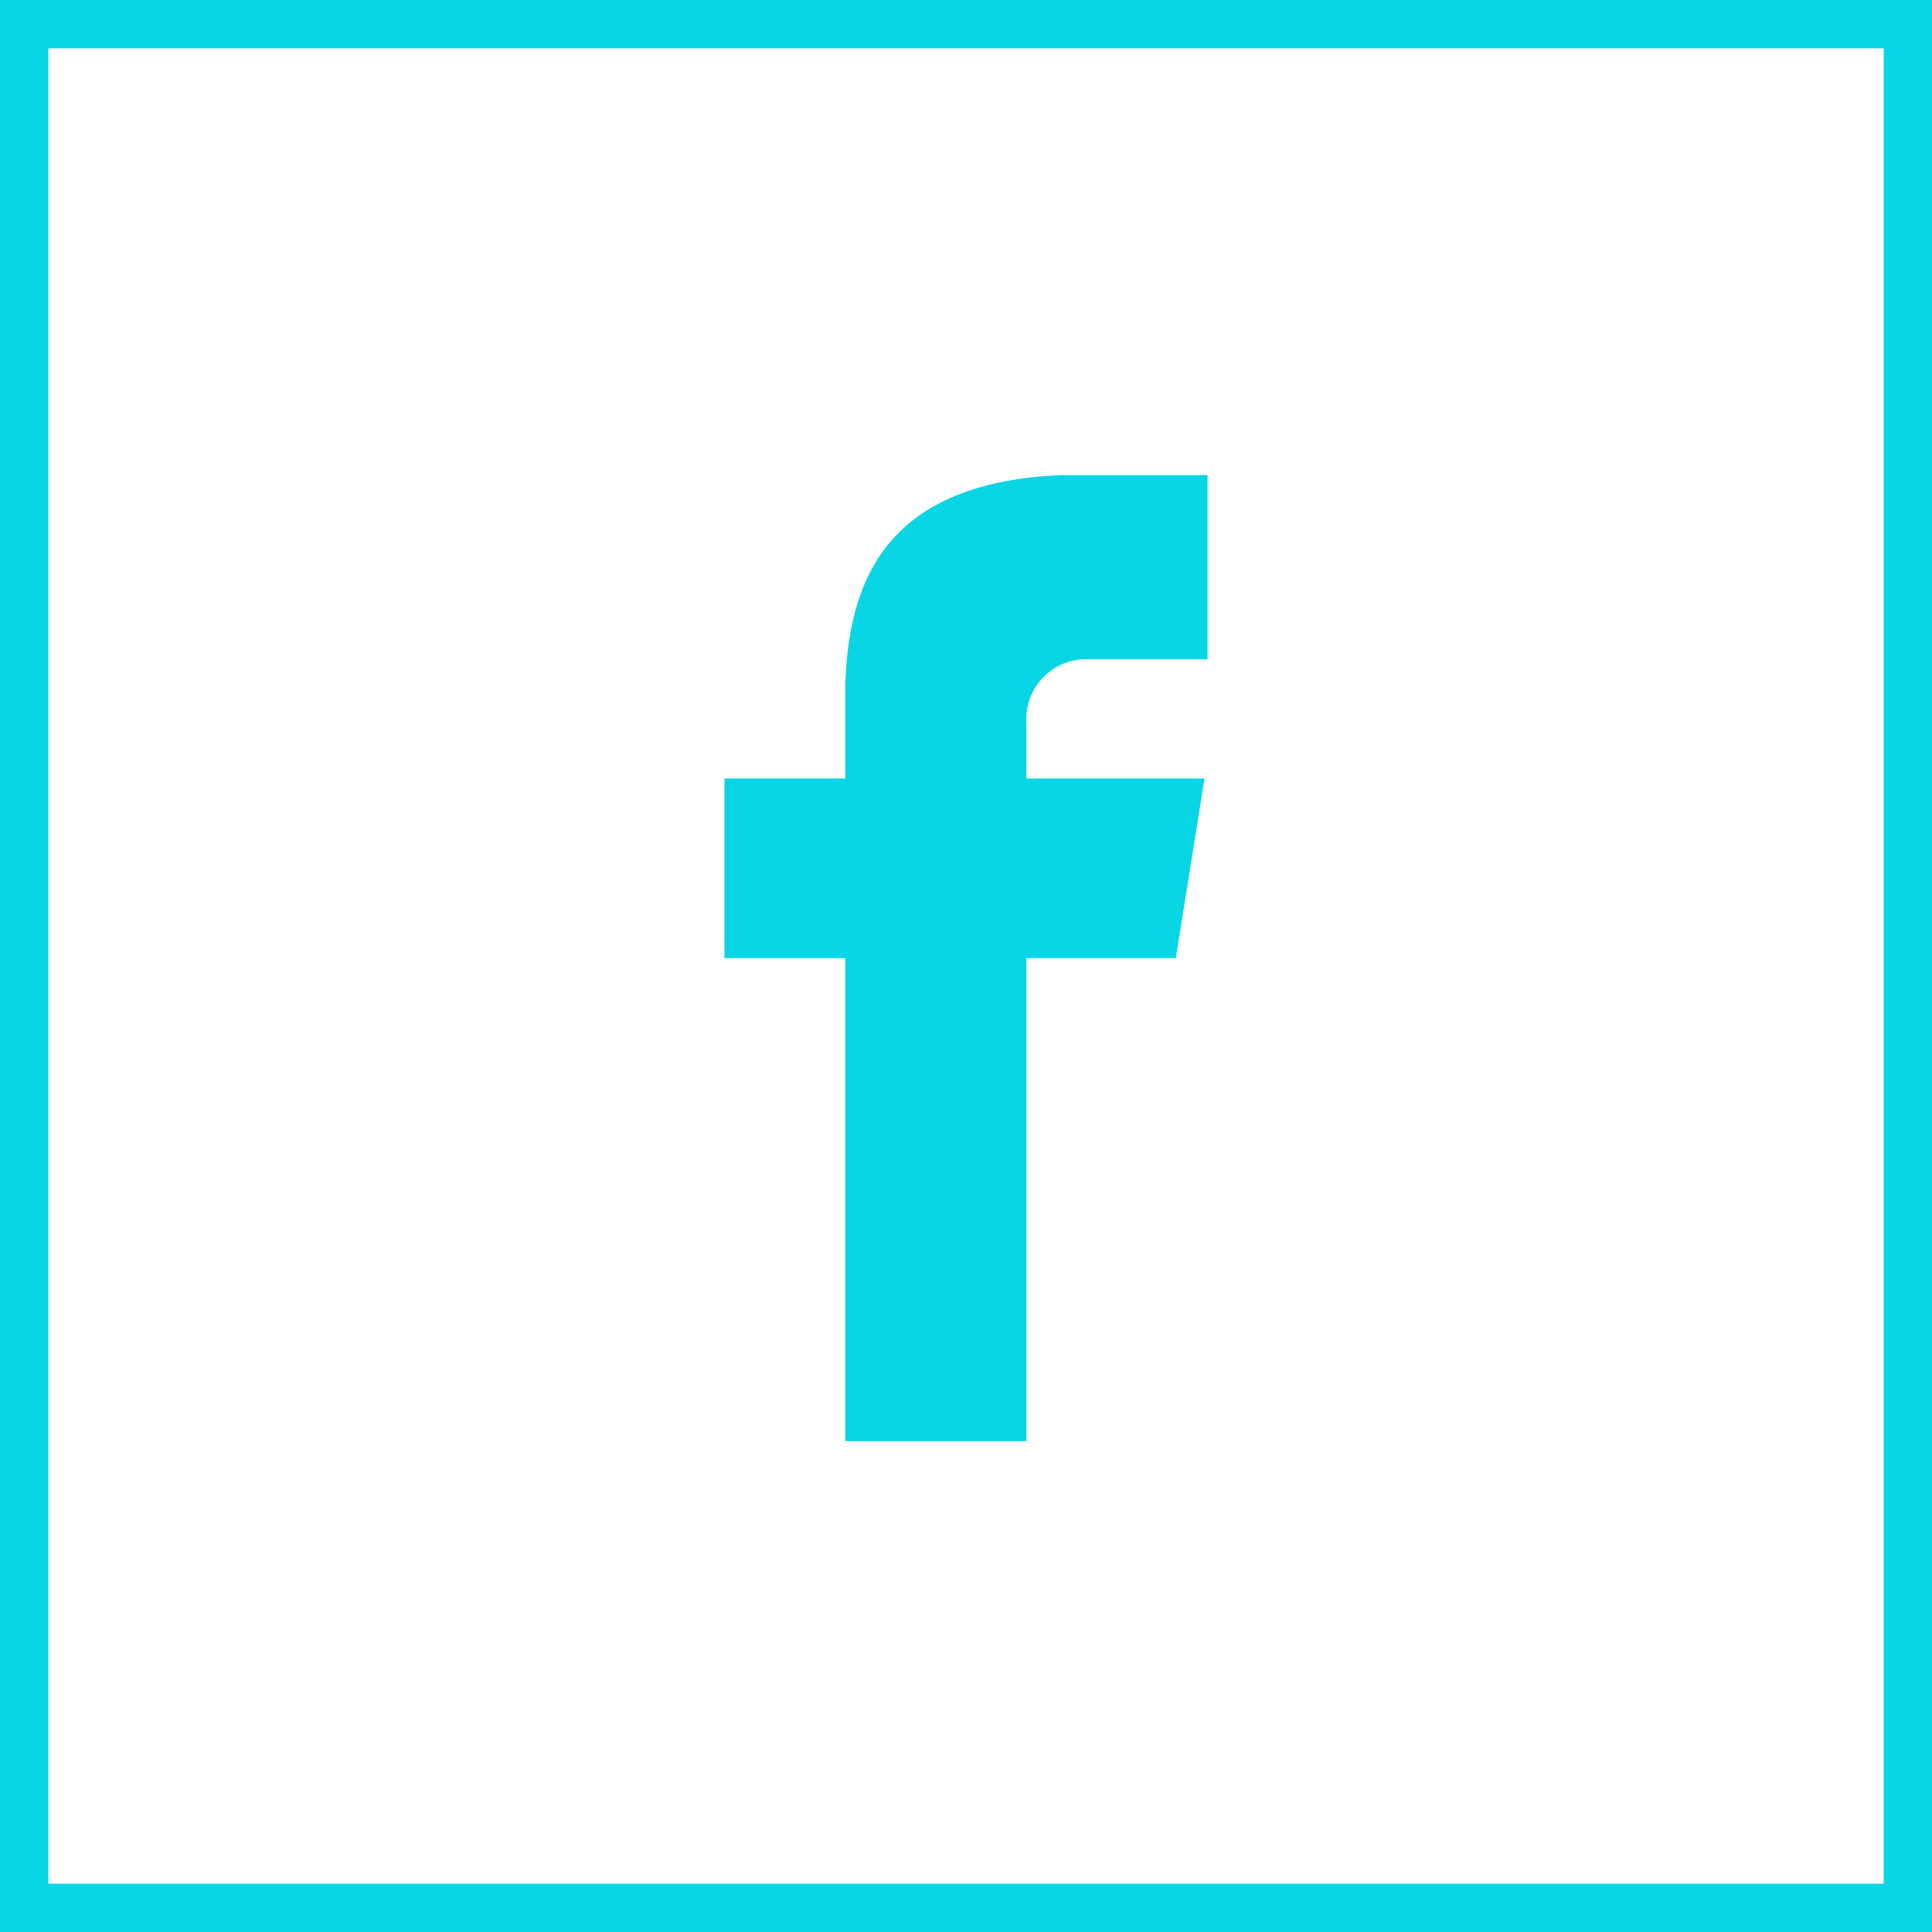
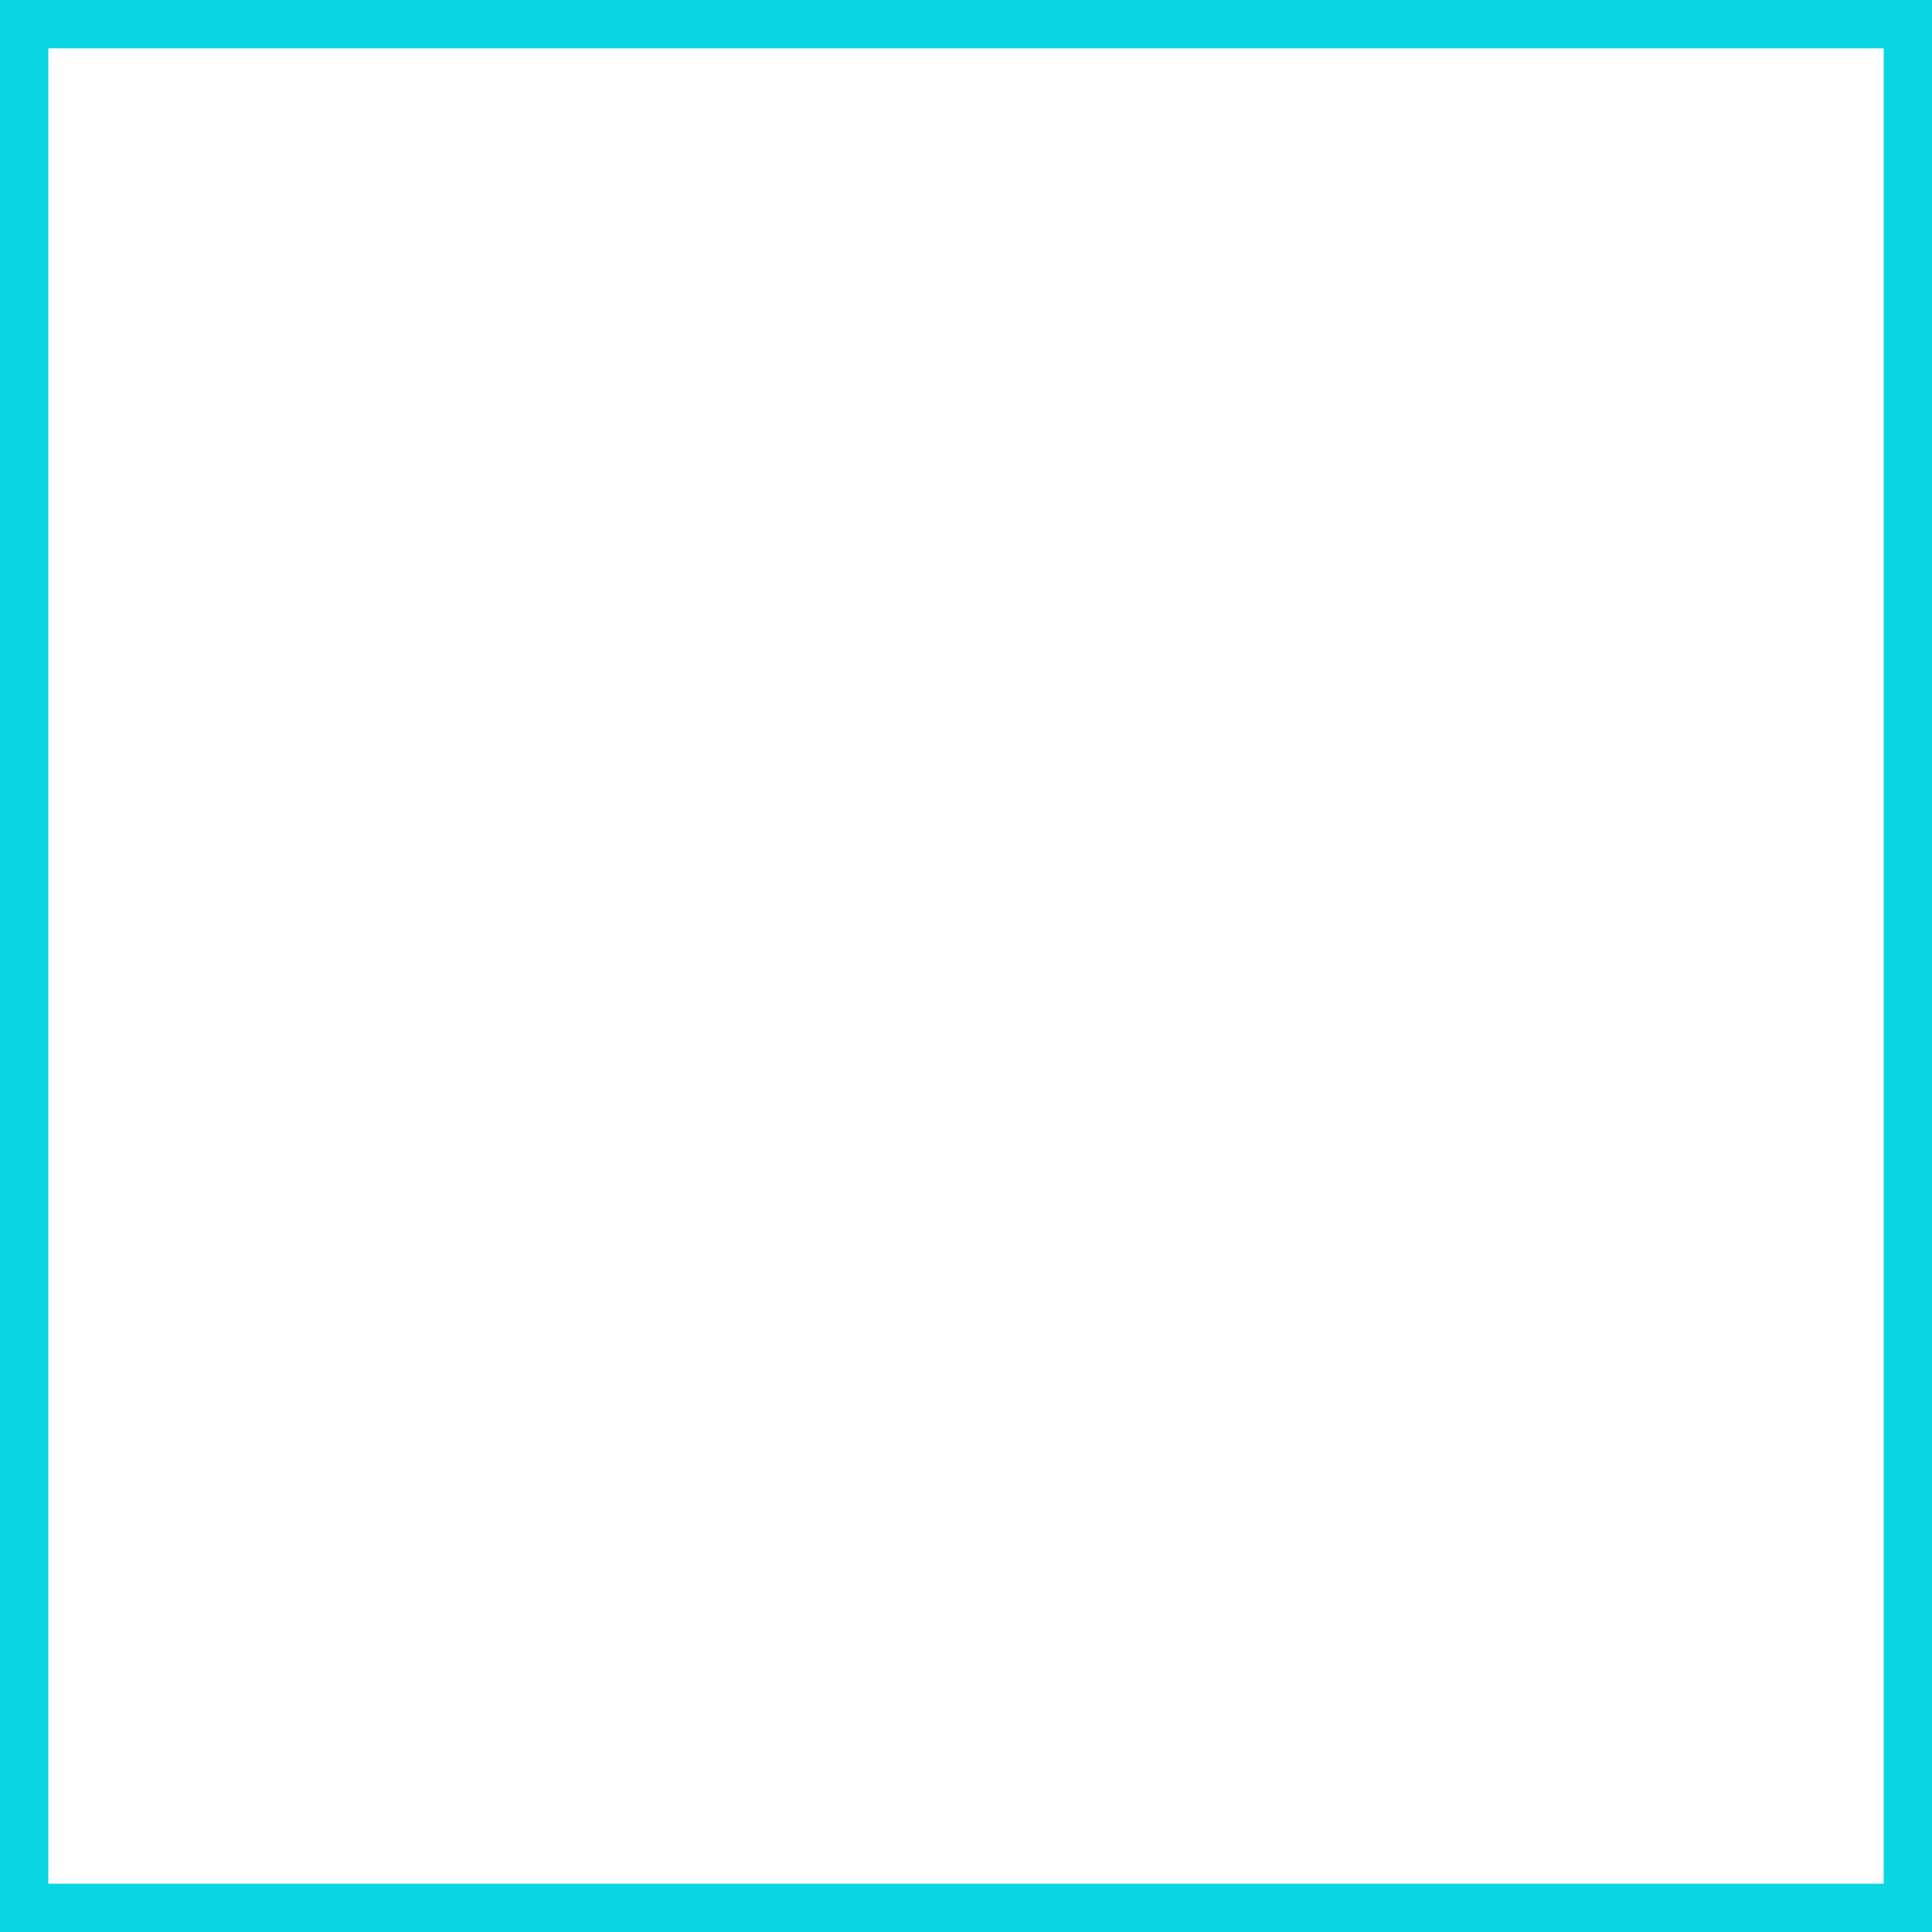
<svg xmlns="http://www.w3.org/2000/svg" width="40" height="40" viewBox="0 0 40 40">
  <defs>
    <style>.a,.d{fill:none;}.a{stroke:#08d6e4;}.b{fill:#08d6e4;}.c{stroke:none;}</style>
  </defs>
  <g class="a">
-     <rect class="c" width="40" height="40" />
    <rect class="d" x="0.5" y="0.5" width="39" height="39" />
  </g>
-   <path class="b" d="M23.438,3.813H26V0H22.969C19.313.156,18.563,2.219,18.5,4.375V6.281H16V10h2.5V20h3.75V10h3.094l.594-3.719H22.25V5.125a1.238,1.238,0,0,1,1.188-1.313Z" transform="translate(-1 9.837)" />
</svg>